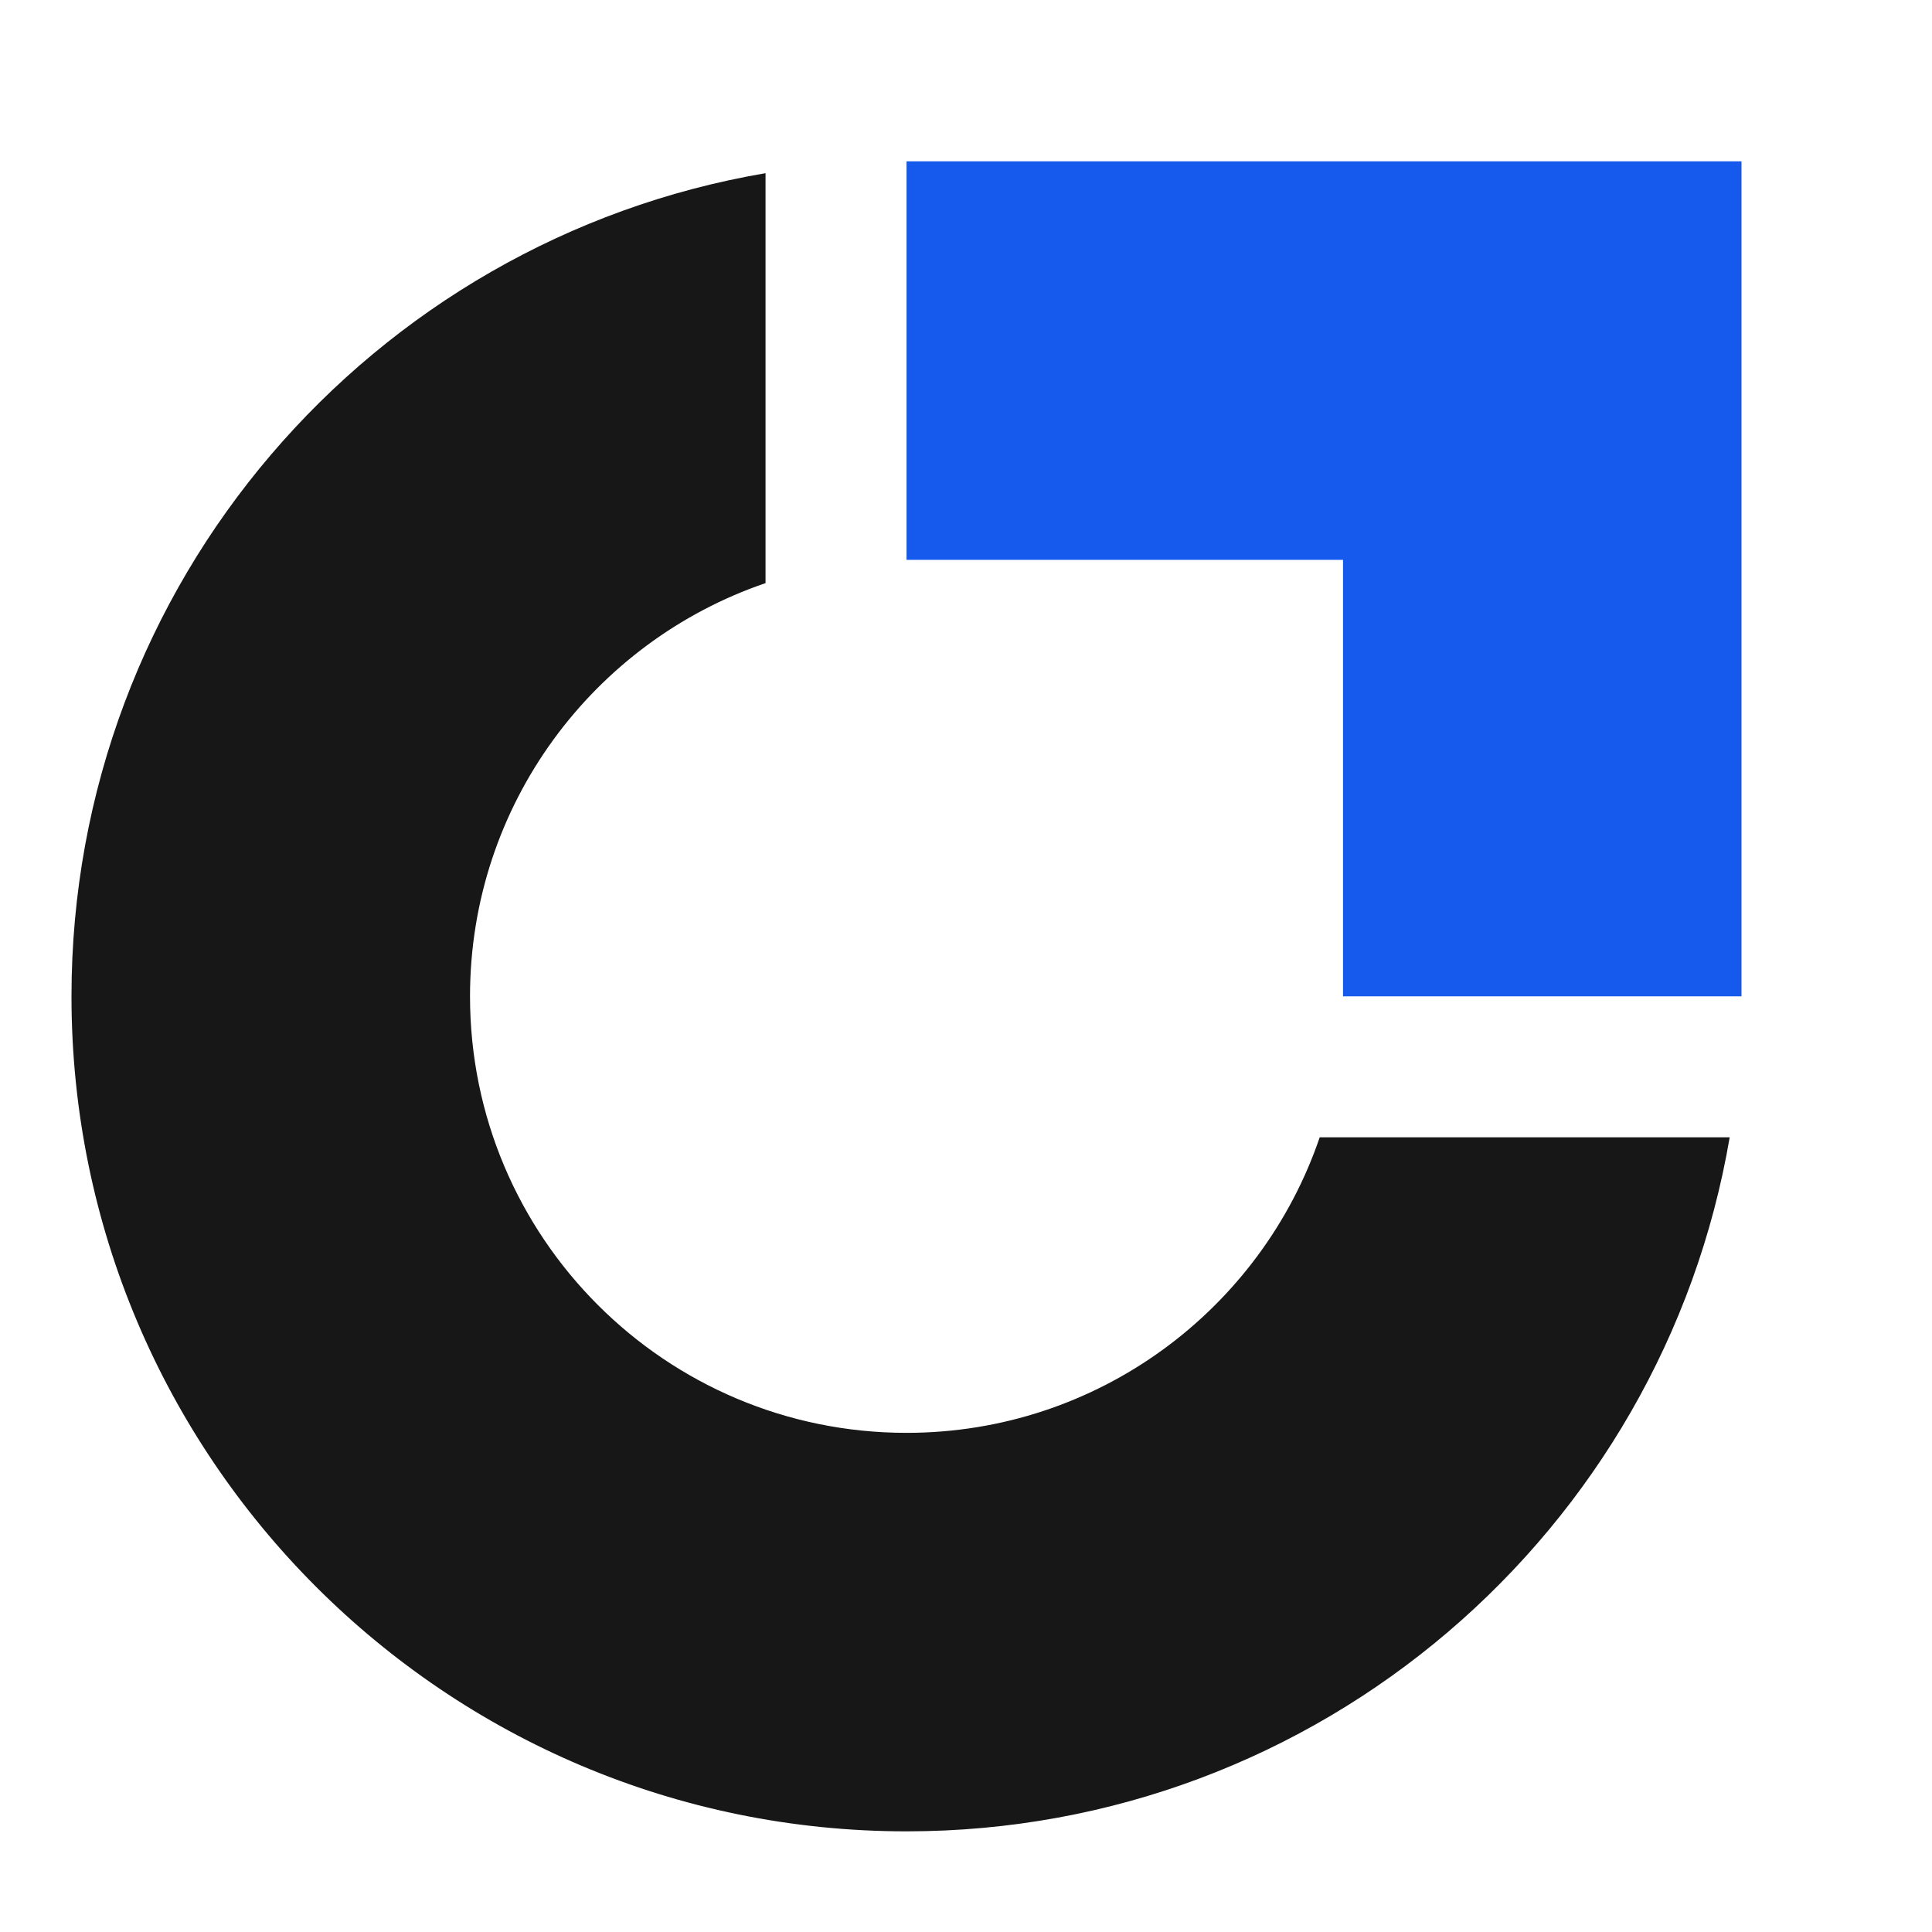
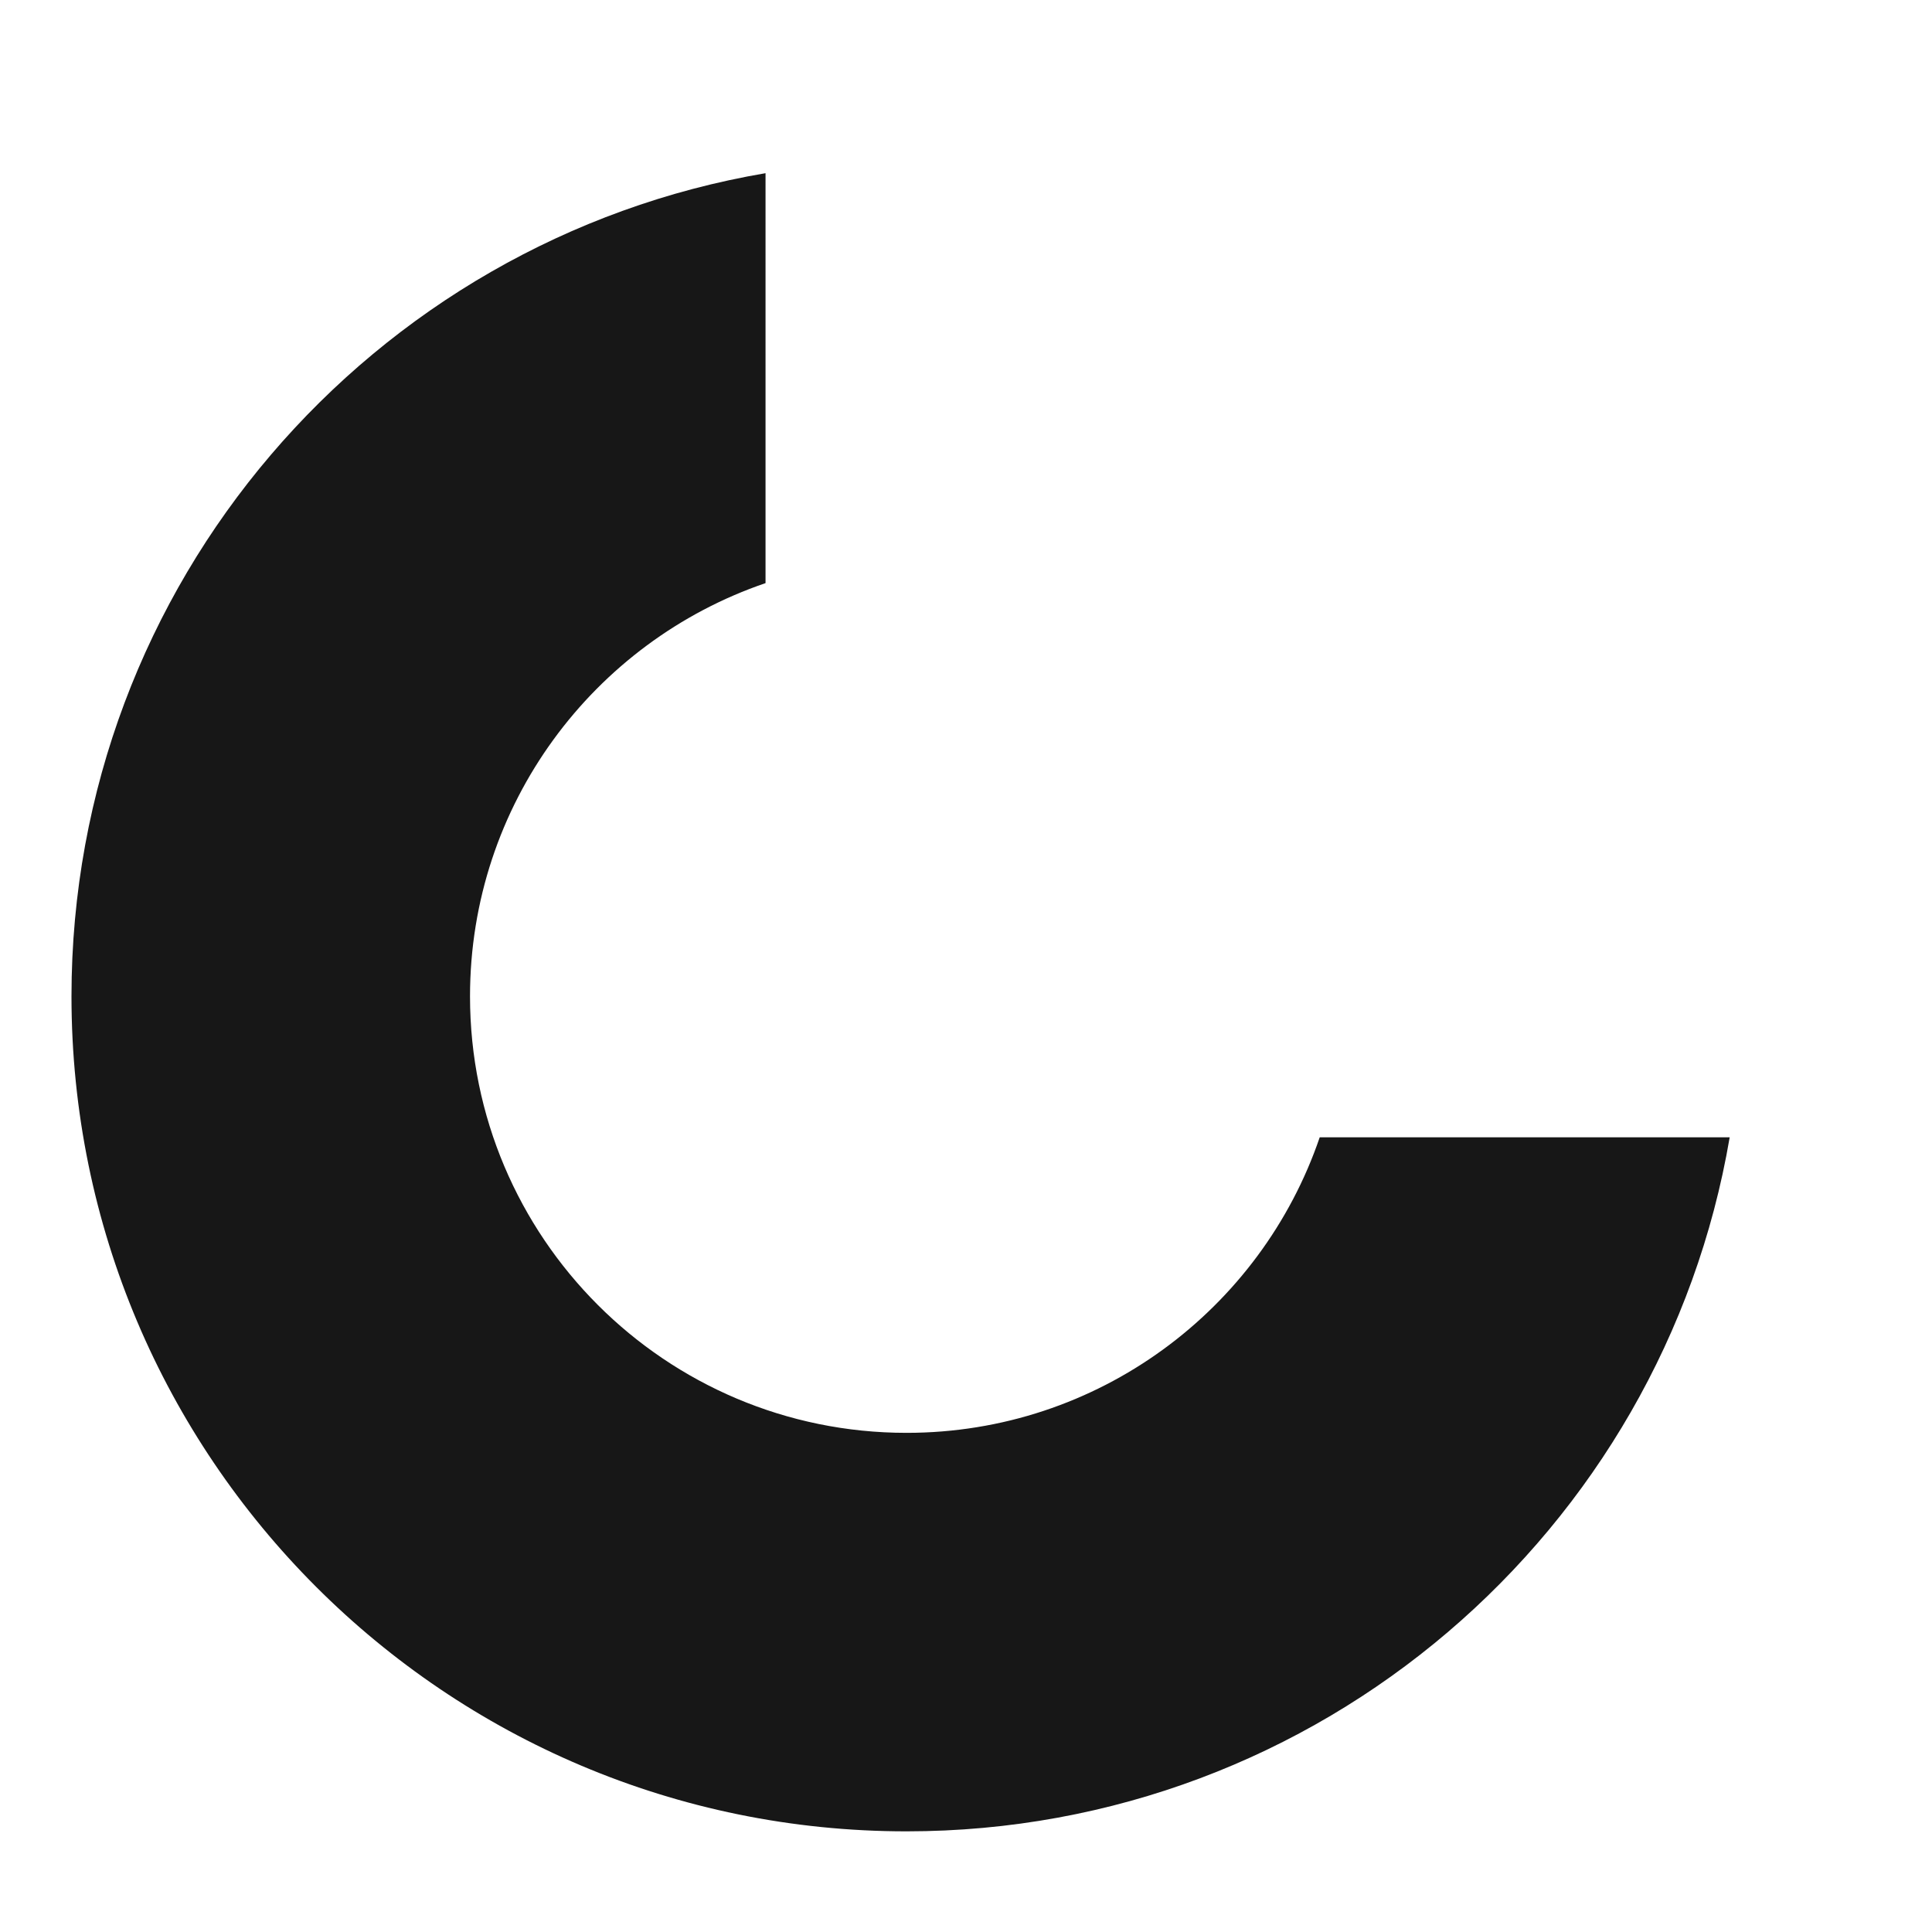
<svg xmlns="http://www.w3.org/2000/svg" version="1.1" id="Layer_1" x="0px" y="0px" viewBox="0 0 500 500" style="enable-background:new 0 0 500 500;" xml:space="preserve">
  <style type="text/css">
	.st0{fill-rule:evenodd;clip-rule:evenodd;fill:#171717;}
	.st1{fill-rule:evenodd;clip-rule:evenodd;fill:#1559ED;}
</style>
  <path class="st0" d="M121.64,257.85c0-49.62,31.99-91.76,76.48-106.94V44.82C96.15,62.16,18.5,150.94,18.5,257.85  c0,119.35,96.75,216.1,216.1,216.1c106.91,0,195.68-77.64,213.04-179.61h-106.1c-15.17,44.48-57.32,76.48-106.93,76.48  C172.22,370.82,121.64,320.24,121.64,257.85" />
-   <polygon class="st1" points="234.61,41.75 234.61,144.89 347.57,144.89 347.57,257.85 450.7,257.85 450.7,144.89 450.7,41.75   347.57,41.75 " />
</svg>